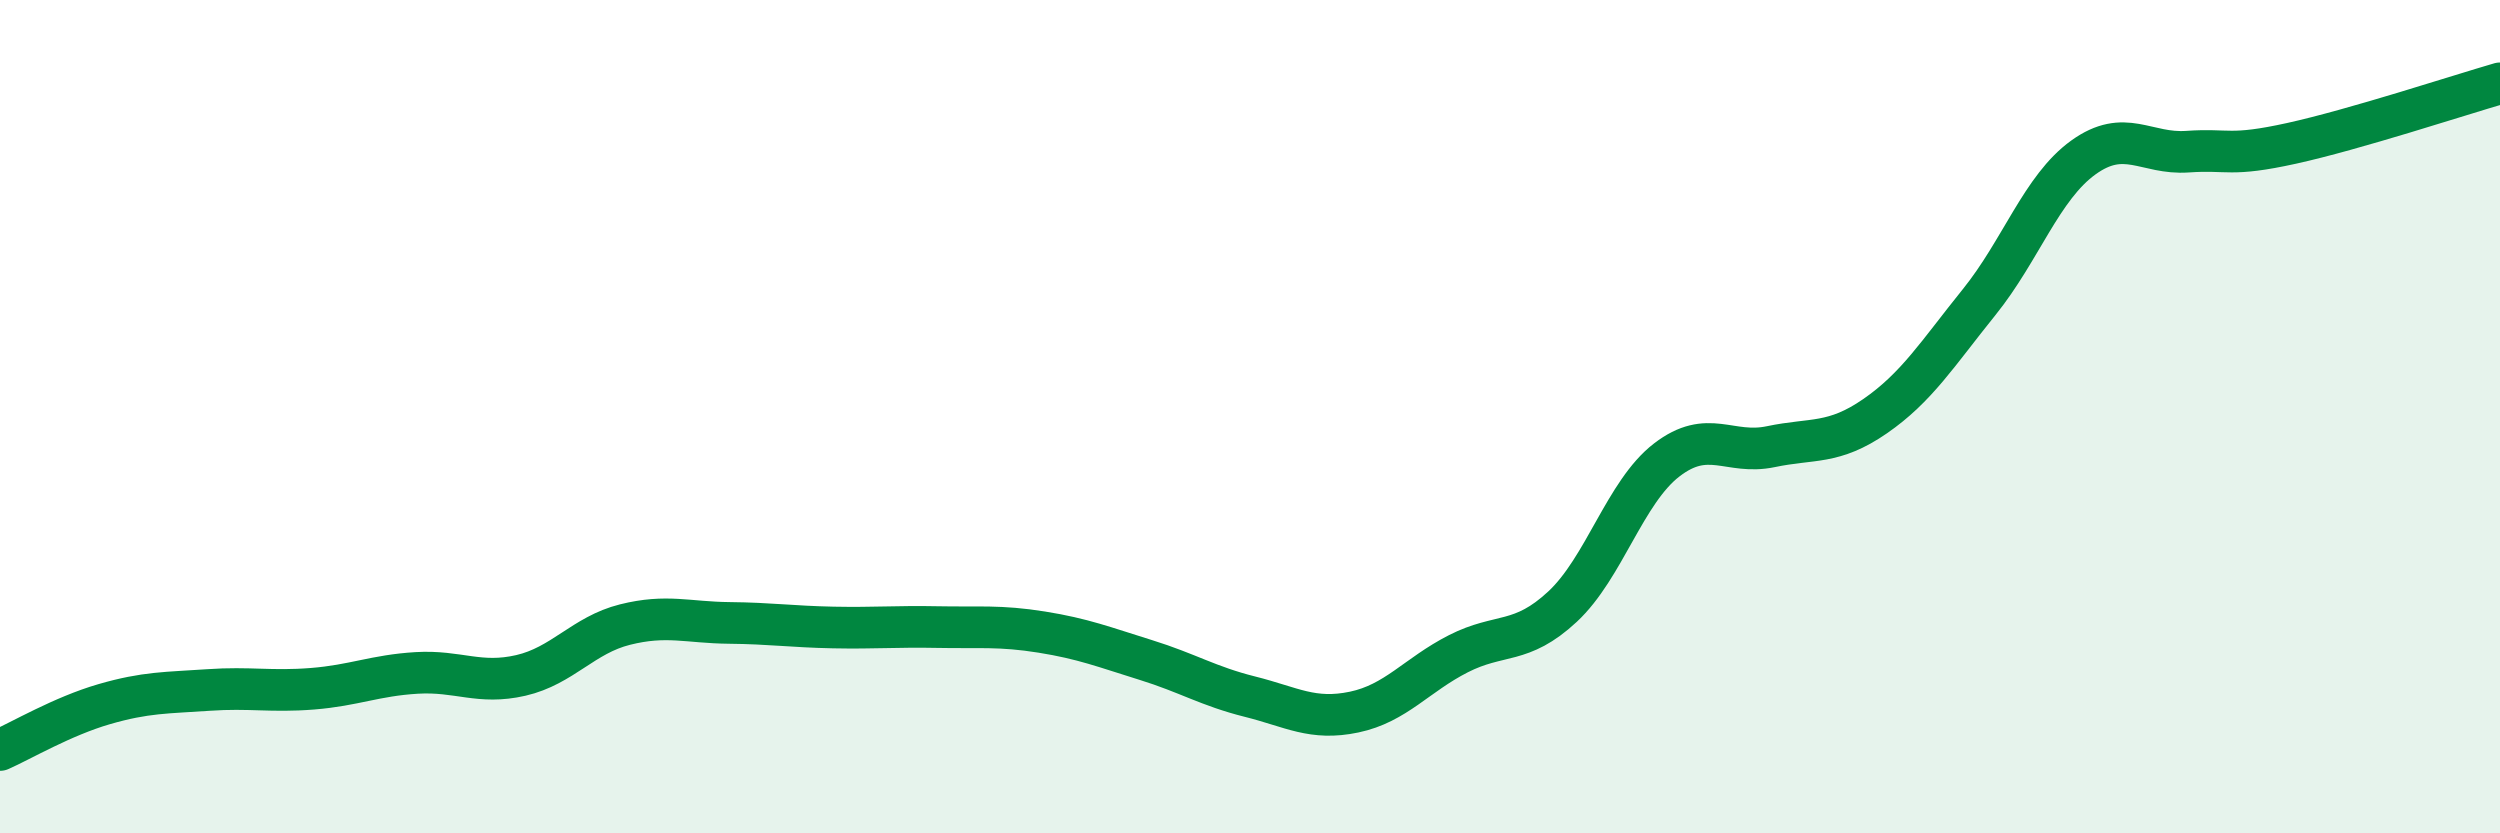
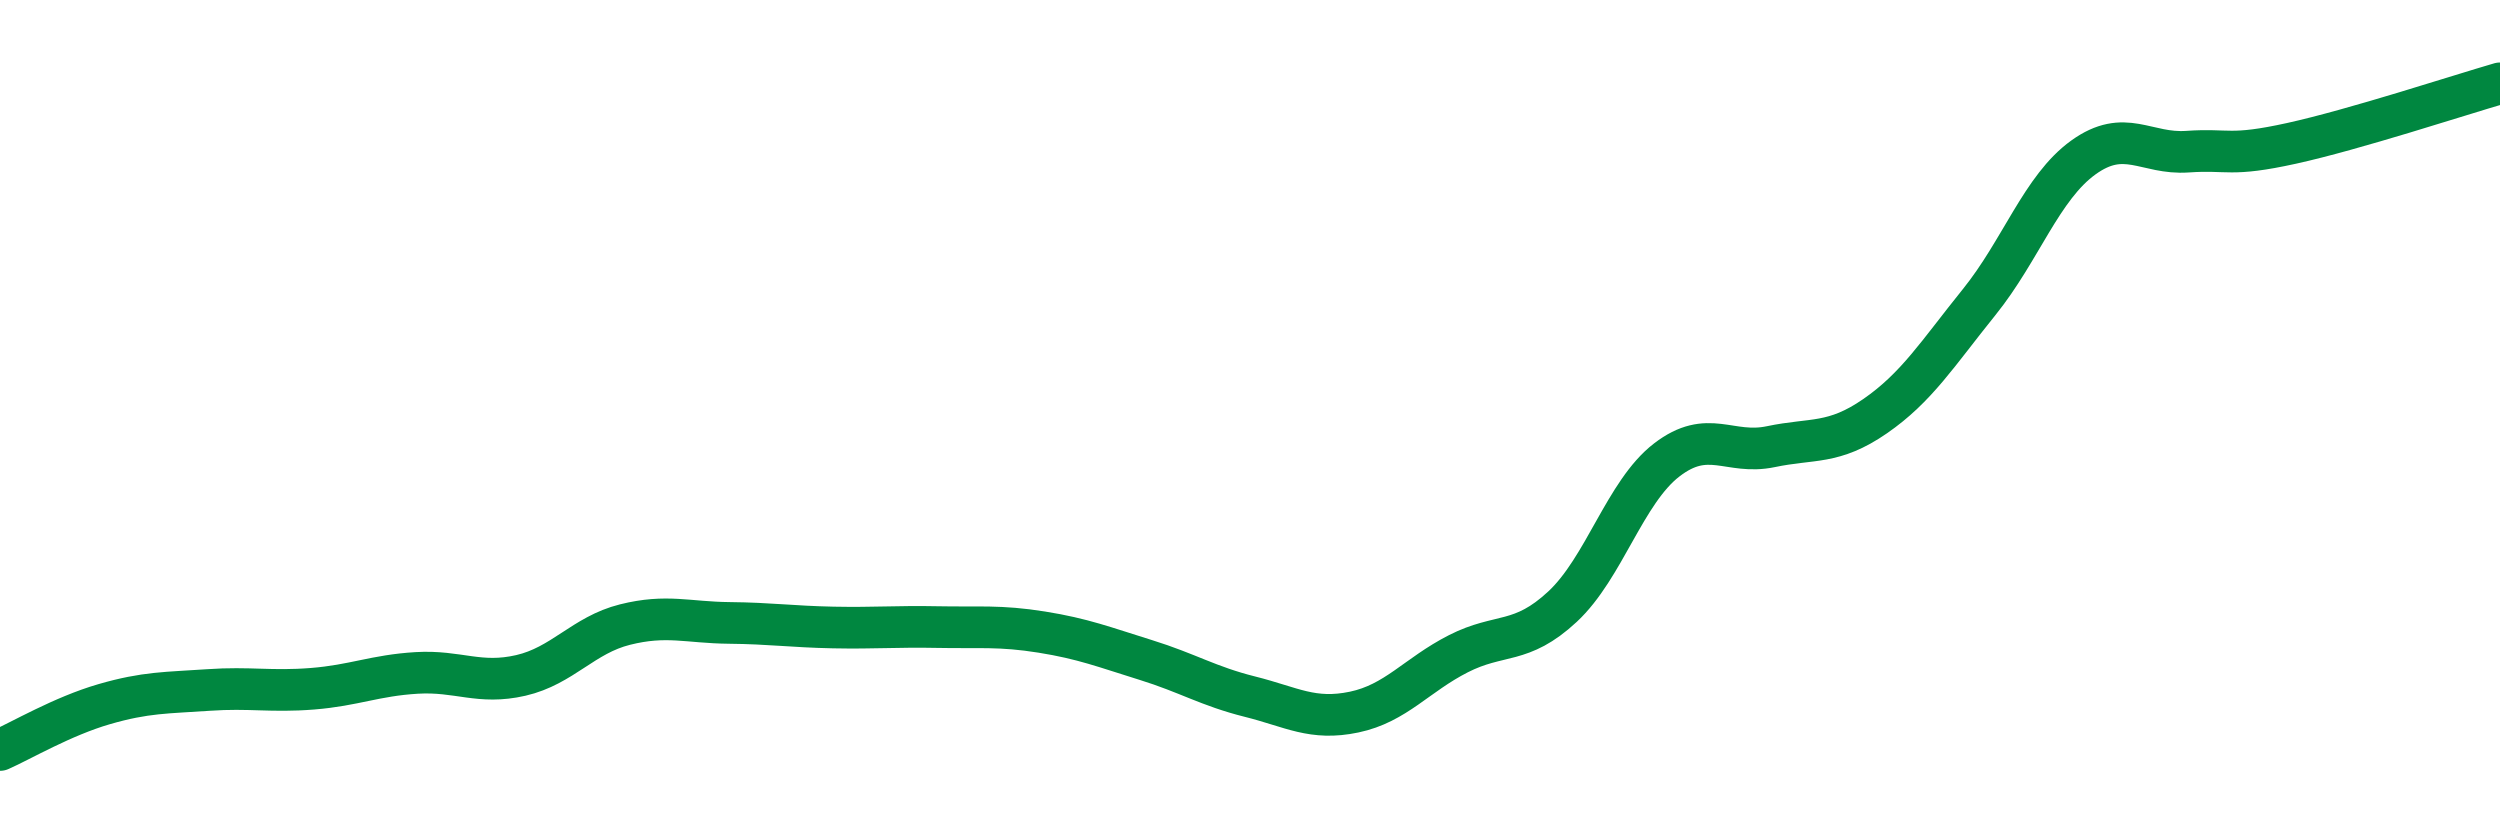
<svg xmlns="http://www.w3.org/2000/svg" width="60" height="20" viewBox="0 0 60 20">
-   <path d="M 0,18 C 0.5,17.78 1.5,17.19 2.5,16.9 C 3.5,16.61 4,16.63 5,16.56 C 6,16.49 6.5,16.61 7.5,16.53 C 8.5,16.45 9,16.21 10,16.15 C 11,16.09 11.5,16.44 12.5,16.21 C 13.5,15.98 14,15.24 15,14.99 C 16,14.74 16.5,14.94 17.5,14.95 C 18.5,14.96 19,15.04 20,15.06 C 21,15.08 21.5,15.03 22.5,15.05 C 23.5,15.07 24,15.01 25,15.17 C 26,15.33 26.5,15.53 27.5,15.84 C 28.5,16.15 29,16.47 30,16.72 C 31,16.97 31.5,17.3 32.5,17.09 C 33.5,16.88 34,16.2 35,15.69 C 36,15.18 36.5,15.49 37.5,14.56 C 38.5,13.63 39,11.81 40,11.04 C 41,10.27 41.5,10.93 42.5,10.72 C 43.5,10.51 44,10.68 45,9.99 C 46,9.3 46.5,8.49 47.5,7.25 C 48.5,6.01 49,4.5 50,3.78 C 51,3.06 51.5,3.71 52.5,3.64 C 53.5,3.57 53.5,3.77 55,3.44 C 56.5,3.11 59,2.29 60,2L60 20L0 20Z" fill="#008740" opacity="0.1" stroke-linecap="round" stroke-linejoin="round" />
  <path d="M 0,18 C 0.5,17.78 1.5,17.19 2.5,16.9 C 3.5,16.61 4,16.63 5,16.56 C 6,16.49 6.5,16.61 7.5,16.53 C 8.5,16.45 9,16.21 10,16.15 C 11,16.09 11.5,16.44 12.5,16.21 C 13.5,15.98 14,15.24 15,14.99 C 16,14.74 16.5,14.94 17.5,14.95 C 18.5,14.96 19,15.04 20,15.06 C 21,15.08 21.5,15.03 22.5,15.05 C 23.5,15.07 24,15.01 25,15.17 C 26,15.33 26.5,15.53 27.5,15.84 C 28.5,16.15 29,16.47 30,16.72 C 31,16.97 31.5,17.3 32.5,17.09 C 33.5,16.88 34,16.2 35,15.69 C 36,15.18 36.5,15.49 37.5,14.56 C 38.5,13.63 39,11.81 40,11.04 C 41,10.27 41.5,10.93 42.5,10.72 C 43.5,10.51 44,10.68 45,9.99 C 46,9.3 46.5,8.49 47.5,7.25 C 48.5,6.01 49,4.5 50,3.78 C 51,3.06 51.5,3.71 52.5,3.64 C 53.5,3.57 53.5,3.77 55,3.44 C 56.5,3.11 59,2.29 60,2" stroke="#008740" stroke-width="1" fill="none" stroke-linecap="round" stroke-linejoin="round" />
</svg>